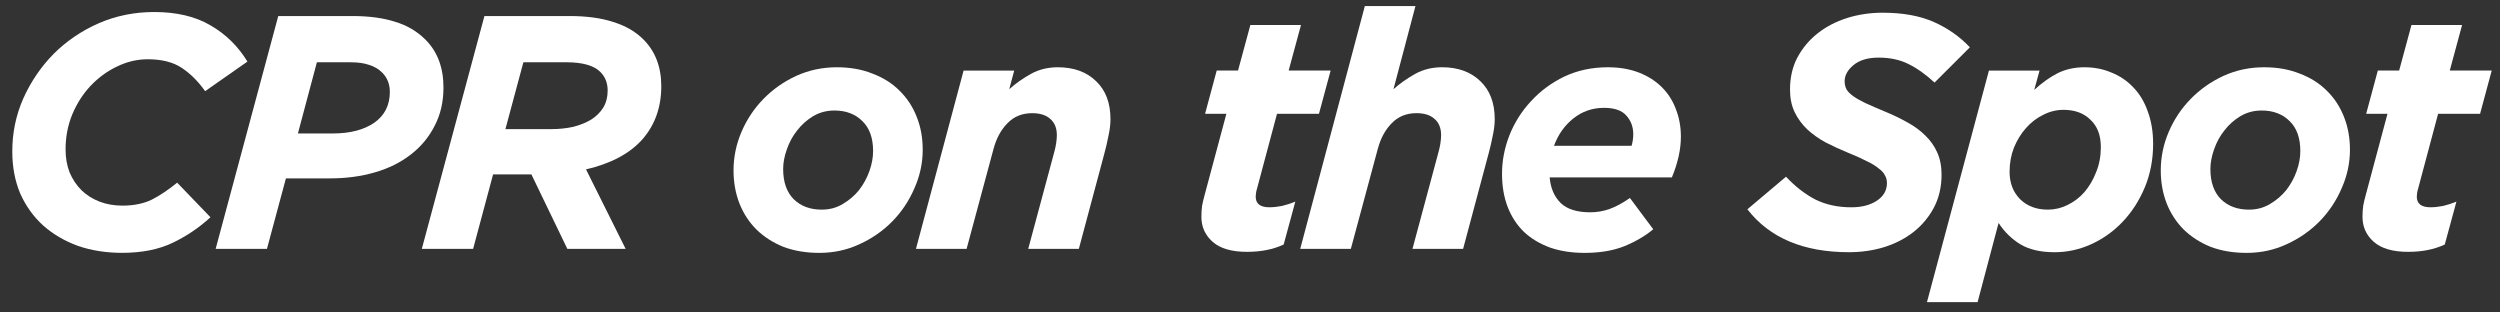
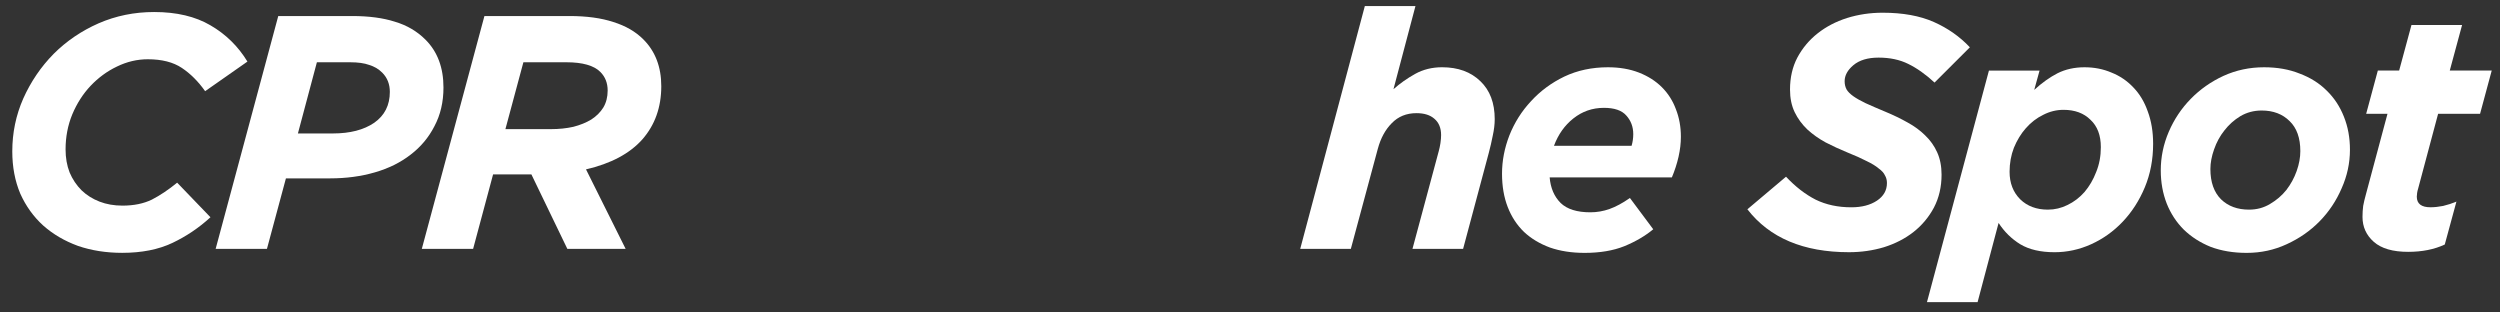
<svg xmlns="http://www.w3.org/2000/svg" width="152" height="19" viewBox="0 0 152 19" fill="none">
  <rect x="0" y="0" width="152" height="19" fill="#333333" stroke="none" />
  <path d="M146.414 15.312C145.483 15.312 144.788 15.11 144.329 14.706C143.87 14.301 143.64 13.796 143.64 13.189C143.64 12.96 143.654 12.737 143.681 12.521C143.721 12.306 143.775 12.076 143.843 11.834L145.159 6.919H143.863L144.572 4.29H145.868L146.617 1.519H149.695L148.946 4.29H151.497L150.788 6.919H148.237L147.022 11.47C146.995 11.551 146.975 11.638 146.961 11.733C146.948 11.813 146.941 11.888 146.941 11.955C146.941 12.386 147.218 12.602 147.771 12.602C148.014 12.602 148.271 12.575 148.541 12.521C148.824 12.454 149.094 12.366 149.351 12.258L148.642 14.867C148.007 15.164 147.265 15.312 146.414 15.312Z" fill="white" />
  <path d="M136.6 15.375C135.79 15.375 135.061 15.254 134.413 15.011C133.778 14.755 133.231 14.404 132.772 13.959C132.327 13.514 131.982 12.989 131.739 12.382C131.496 11.761 131.375 11.087 131.375 10.359C131.375 9.55 131.537 8.768 131.861 8.013C132.185 7.258 132.631 6.591 133.198 6.011C133.765 5.431 134.426 4.966 135.182 4.616C135.952 4.265 136.775 4.09 137.653 4.09C138.463 4.09 139.185 4.218 139.819 4.474C140.467 4.717 141.014 5.06 141.46 5.505C141.919 5.95 142.27 6.483 142.513 7.103C142.756 7.71 142.877 8.377 142.877 9.105C142.877 9.914 142.708 10.696 142.371 11.451C142.047 12.206 141.601 12.874 141.034 13.454C140.467 14.033 139.799 14.498 139.03 14.849C138.274 15.2 137.464 15.375 136.6 15.375ZM136.741 12.746C137.214 12.746 137.639 12.631 138.017 12.402C138.409 12.173 138.739 11.89 139.009 11.553C139.279 11.202 139.489 10.818 139.637 10.4C139.786 9.982 139.86 9.577 139.86 9.186C139.86 8.391 139.644 7.784 139.212 7.366C138.78 6.935 138.213 6.719 137.511 6.719C137.038 6.719 136.606 6.833 136.215 7.063C135.837 7.292 135.513 7.582 135.243 7.932C134.973 8.269 134.764 8.654 134.615 9.085C134.467 9.503 134.392 9.901 134.392 10.278C134.392 11.074 134.608 11.687 135.04 12.119C135.472 12.537 136.039 12.746 136.741 12.746Z" fill="white" />
  <path d="M117.16 18.368L120.927 4.292H124.005L123.681 5.465C124.153 5.034 124.626 4.696 125.098 4.454C125.584 4.211 126.131 4.09 126.739 4.09C127.333 4.09 127.879 4.198 128.379 4.413C128.892 4.616 129.337 4.919 129.715 5.323C130.093 5.714 130.384 6.2 130.586 6.78C130.802 7.359 130.91 8.013 130.91 8.741C130.91 9.699 130.741 10.582 130.404 11.391C130.066 12.2 129.614 12.901 129.047 13.494C128.494 14.074 127.859 14.525 127.144 14.849C126.428 15.173 125.686 15.335 124.916 15.335C124.066 15.335 123.37 15.173 122.83 14.849C122.304 14.525 121.865 14.094 121.514 13.555L120.238 18.368H117.16ZM124.511 12.746C124.93 12.746 125.328 12.651 125.706 12.463C126.097 12.274 126.442 12.011 126.739 11.674C127.036 11.323 127.272 10.919 127.447 10.46C127.636 10.002 127.731 9.496 127.731 8.944C127.731 8.229 127.522 7.676 127.103 7.285C126.698 6.881 126.151 6.678 125.463 6.678C125.031 6.678 124.619 6.78 124.228 6.982C123.836 7.171 123.485 7.44 123.175 7.791C122.877 8.128 122.634 8.526 122.445 8.984C122.27 9.442 122.182 9.928 122.182 10.44C122.182 11.128 122.398 11.687 122.83 12.119C123.262 12.537 123.823 12.746 124.511 12.746Z" fill="white" />
  <path d="M112.417 15.334C109.65 15.334 107.591 14.465 106.241 12.725L108.59 10.743C109.157 11.35 109.758 11.815 110.392 12.139C111.027 12.449 111.749 12.604 112.559 12.604C113.193 12.604 113.713 12.469 114.118 12.2C114.523 11.93 114.726 11.572 114.726 11.128C114.726 10.952 114.685 10.797 114.604 10.662C114.537 10.514 114.408 10.373 114.219 10.238C114.044 10.089 113.801 9.941 113.49 9.793C113.18 9.631 112.788 9.456 112.316 9.267C111.857 9.078 111.418 8.876 111 8.66C110.581 8.431 110.21 8.168 109.886 7.871C109.562 7.561 109.305 7.211 109.116 6.82C108.927 6.429 108.833 5.97 108.833 5.445C108.833 4.716 108.981 4.069 109.278 3.503C109.589 2.923 110.001 2.431 110.514 2.027C111.027 1.622 111.621 1.312 112.296 1.096C112.984 0.881 113.706 0.773 114.462 0.773C115.691 0.773 116.73 0.961 117.581 1.339C118.431 1.717 119.16 2.229 119.768 2.876L117.621 5.02C117.081 4.521 116.548 4.143 116.022 3.887C115.509 3.631 114.908 3.503 114.219 3.503C113.558 3.503 113.045 3.658 112.68 3.968C112.329 4.265 112.154 4.588 112.154 4.939C112.154 5.128 112.194 5.296 112.275 5.445C112.356 5.579 112.491 5.714 112.68 5.849C112.869 5.984 113.119 6.125 113.43 6.274C113.754 6.422 114.159 6.597 114.645 6.8C115.131 7.002 115.576 7.218 115.981 7.447C116.4 7.676 116.757 7.939 117.054 8.236C117.365 8.532 117.608 8.876 117.783 9.267C117.959 9.658 118.047 10.11 118.047 10.622C118.047 11.364 117.891 12.031 117.581 12.624C117.27 13.204 116.859 13.696 116.346 14.101C115.833 14.505 115.232 14.815 114.543 15.031C113.868 15.233 113.16 15.334 112.417 15.334Z" fill="white" />
  <path d="M94.219 10.784C94.273 11.431 94.496 11.95 94.887 12.341C95.279 12.719 95.88 12.908 96.69 12.908C97.095 12.908 97.486 12.84 97.864 12.705C98.242 12.57 98.654 12.348 99.099 12.038L100.517 13.939C100.031 14.344 99.444 14.687 98.755 14.97C98.08 15.24 97.277 15.375 96.345 15.375C95.562 15.375 94.86 15.267 94.239 15.051C93.618 14.822 93.092 14.505 92.66 14.101C92.228 13.683 91.897 13.177 91.668 12.584C91.438 11.991 91.323 11.317 91.323 10.562C91.323 9.78 91.472 9.004 91.769 8.236C92.079 7.454 92.518 6.759 93.085 6.153C93.652 5.532 94.327 5.034 95.11 4.656C95.907 4.278 96.791 4.09 97.763 4.09C98.465 4.09 99.093 4.198 99.646 4.413C100.2 4.629 100.665 4.926 101.043 5.303C101.421 5.681 101.705 6.126 101.894 6.638C102.096 7.15 102.198 7.71 102.198 8.317C102.198 8.708 102.15 9.112 102.056 9.53C101.961 9.948 101.826 10.366 101.651 10.784H94.219ZM94.482 8.863H99.201C99.268 8.633 99.302 8.398 99.302 8.155C99.302 7.71 99.16 7.332 98.877 7.022C98.607 6.712 98.154 6.557 97.52 6.557C96.818 6.557 96.197 6.773 95.657 7.204C95.13 7.622 94.739 8.175 94.482 8.863Z" fill="white" />
  <path d="M79.053 15.132L82.982 0.368H86.06L84.723 5.424C85.115 5.074 85.554 4.764 86.04 4.494C86.526 4.224 87.072 4.089 87.68 4.089C88.652 4.089 89.428 4.373 90.009 4.939C90.589 5.492 90.879 6.26 90.879 7.244C90.879 7.555 90.839 7.892 90.758 8.256C90.69 8.606 90.609 8.957 90.515 9.307L88.956 15.132H85.878L87.477 9.186C87.518 9.038 87.552 8.876 87.579 8.701C87.606 8.512 87.619 8.35 87.619 8.215C87.619 7.784 87.484 7.453 87.214 7.224C86.958 6.995 86.593 6.88 86.121 6.88C85.513 6.88 85.014 7.083 84.622 7.487C84.231 7.878 83.947 8.397 83.772 9.044L82.131 15.132H79.053Z" fill="white" />
-   <path d="M75.819 15.312C74.888 15.312 74.192 15.11 73.733 14.706C73.274 14.301 73.045 13.796 73.045 13.189C73.045 12.96 73.058 12.737 73.085 12.521C73.126 12.306 73.18 12.076 73.247 11.834L74.564 6.919H73.268L73.976 4.29H75.272L76.022 1.519H79.1L78.35 4.29H80.902L80.193 6.919H77.642L76.427 11.47C76.4 11.551 76.379 11.638 76.366 11.733C76.353 11.813 76.346 11.888 76.346 11.955C76.346 12.386 76.623 12.602 77.176 12.602C77.419 12.602 77.675 12.575 77.945 12.521C78.229 12.454 78.499 12.366 78.755 12.258L78.047 14.867C77.412 15.164 76.67 15.312 75.819 15.312Z" fill="white" />
-   <path d="M55.69 15.132L58.586 4.292H61.664L61.361 5.425C61.752 5.074 62.191 4.764 62.677 4.494C63.163 4.225 63.71 4.09 64.317 4.09C65.289 4.09 66.065 4.373 66.646 4.939C67.226 5.492 67.517 6.26 67.517 7.245C67.517 7.555 67.476 7.892 67.395 8.256C67.328 8.607 67.247 8.957 67.152 9.308L65.593 15.132H62.515L64.115 9.186C64.155 9.038 64.189 8.876 64.216 8.701C64.243 8.512 64.256 8.35 64.256 8.216C64.256 7.784 64.121 7.454 63.851 7.225C63.595 6.995 63.23 6.881 62.758 6.881C62.15 6.881 61.651 7.083 61.259 7.487C60.868 7.878 60.584 8.398 60.409 9.045L58.769 15.132H55.69Z" fill="white" />
-   <path d="M49.823 15.375C49.013 15.375 48.284 15.254 47.636 15.011C47.002 14.755 46.455 14.404 45.996 13.959C45.55 13.514 45.206 12.989 44.963 12.382C44.72 11.761 44.599 11.087 44.599 10.359C44.599 9.55 44.761 8.768 45.085 8.013C45.409 7.258 45.854 6.591 46.421 6.011C46.988 5.431 47.65 4.966 48.406 4.616C49.175 4.265 49.999 4.09 50.876 4.09C51.686 4.09 52.408 4.218 53.043 4.474C53.691 4.717 54.238 5.06 54.683 5.505C55.142 5.95 55.493 6.483 55.736 7.103C55.979 7.71 56.101 8.377 56.101 9.105C56.101 9.914 55.932 10.696 55.595 11.451C55.271 12.206 54.825 12.874 54.258 13.454C53.691 14.033 53.023 14.498 52.253 14.849C51.497 15.2 50.687 15.375 49.823 15.375ZM49.965 12.746C50.438 12.746 50.863 12.631 51.241 12.402C51.632 12.173 51.963 11.89 52.233 11.553C52.503 11.202 52.712 10.818 52.861 10.4C53.009 9.982 53.084 9.577 53.084 9.186C53.084 8.391 52.867 7.784 52.435 7.366C52.004 6.935 51.437 6.719 50.734 6.719C50.262 6.719 49.83 6.833 49.438 7.063C49.06 7.292 48.736 7.582 48.466 7.932C48.196 8.269 47.987 8.654 47.839 9.085C47.69 9.503 47.616 9.901 47.616 10.278C47.616 11.074 47.832 11.687 48.264 12.119C48.696 12.537 49.263 12.746 49.965 12.746Z" fill="white" />
  <path d="M25.646 15.132L29.453 0.975H34.617C35.67 0.975 36.561 1.096 37.29 1.339C38.032 1.568 38.64 1.919 39.112 2.391C39.842 3.119 40.206 4.069 40.206 5.242C40.206 6.523 39.821 7.602 39.052 8.478C38.282 9.341 37.141 9.948 35.629 10.298L38.039 15.132H34.495L32.308 10.602H29.98L28.765 15.132H25.646ZM30.729 7.851H33.503C33.989 7.851 34.441 7.804 34.86 7.71C35.278 7.602 35.643 7.454 35.953 7.265C36.264 7.063 36.507 6.82 36.682 6.537C36.858 6.24 36.946 5.896 36.946 5.505C36.946 5.047 36.797 4.669 36.5 4.373C36.109 3.982 35.42 3.786 34.435 3.786H31.822L30.729 7.851Z" fill="white" />
  <path d="M13.111 15.132L16.918 0.975H21.414C22.427 0.975 23.291 1.09 24.006 1.319C24.735 1.535 25.356 1.899 25.869 2.411C26.598 3.139 26.963 4.11 26.963 5.323C26.963 6.2 26.78 6.982 26.416 7.669C26.065 8.357 25.579 8.937 24.958 9.409C24.35 9.88 23.628 10.238 22.791 10.48C21.954 10.723 21.049 10.845 20.077 10.845H17.384L16.23 15.132H13.111ZM18.113 8.114H20.239C21.279 8.114 22.116 7.898 22.75 7.467C23.385 7.022 23.702 6.395 23.702 5.586C23.702 5.114 23.547 4.723 23.236 4.413C23.02 4.197 22.757 4.042 22.447 3.948C22.15 3.84 21.765 3.786 21.293 3.786H19.267L18.113 8.114Z" fill="white" />
  <path d="M7.43 15.373C6.458 15.373 5.56 15.232 4.736 14.949C3.926 14.652 3.224 14.241 2.63 13.715C2.036 13.176 1.571 12.528 1.233 11.774C0.909 11.005 0.747 10.149 0.747 9.205C0.747 8.072 0.97 7.001 1.415 5.989C1.874 4.965 2.489 4.061 3.258 3.279C4.041 2.497 4.952 1.877 5.992 1.419C7.045 0.96 8.172 0.731 9.374 0.731C10.737 0.731 11.878 1.001 12.796 1.54C13.727 2.079 14.477 2.814 15.044 3.744L12.472 5.544C12.053 4.951 11.581 4.479 11.055 4.129C10.528 3.778 9.839 3.603 8.989 3.603C8.341 3.603 7.713 3.751 7.106 4.048C6.512 4.331 5.978 4.722 5.506 5.221C5.047 5.706 4.676 6.286 4.392 6.96C4.122 7.621 3.987 8.329 3.987 9.084C3.987 9.596 4.068 10.061 4.23 10.479C4.406 10.897 4.649 11.261 4.959 11.571C5.27 11.868 5.634 12.097 6.053 12.259C6.471 12.421 6.937 12.502 7.45 12.502C8.138 12.502 8.732 12.38 9.232 12.137C9.731 11.881 10.245 11.537 10.771 11.106L12.796 13.209C12.107 13.843 11.338 14.362 10.488 14.767C9.637 15.171 8.618 15.373 7.43 15.373Z" fill="white" />
</svg>